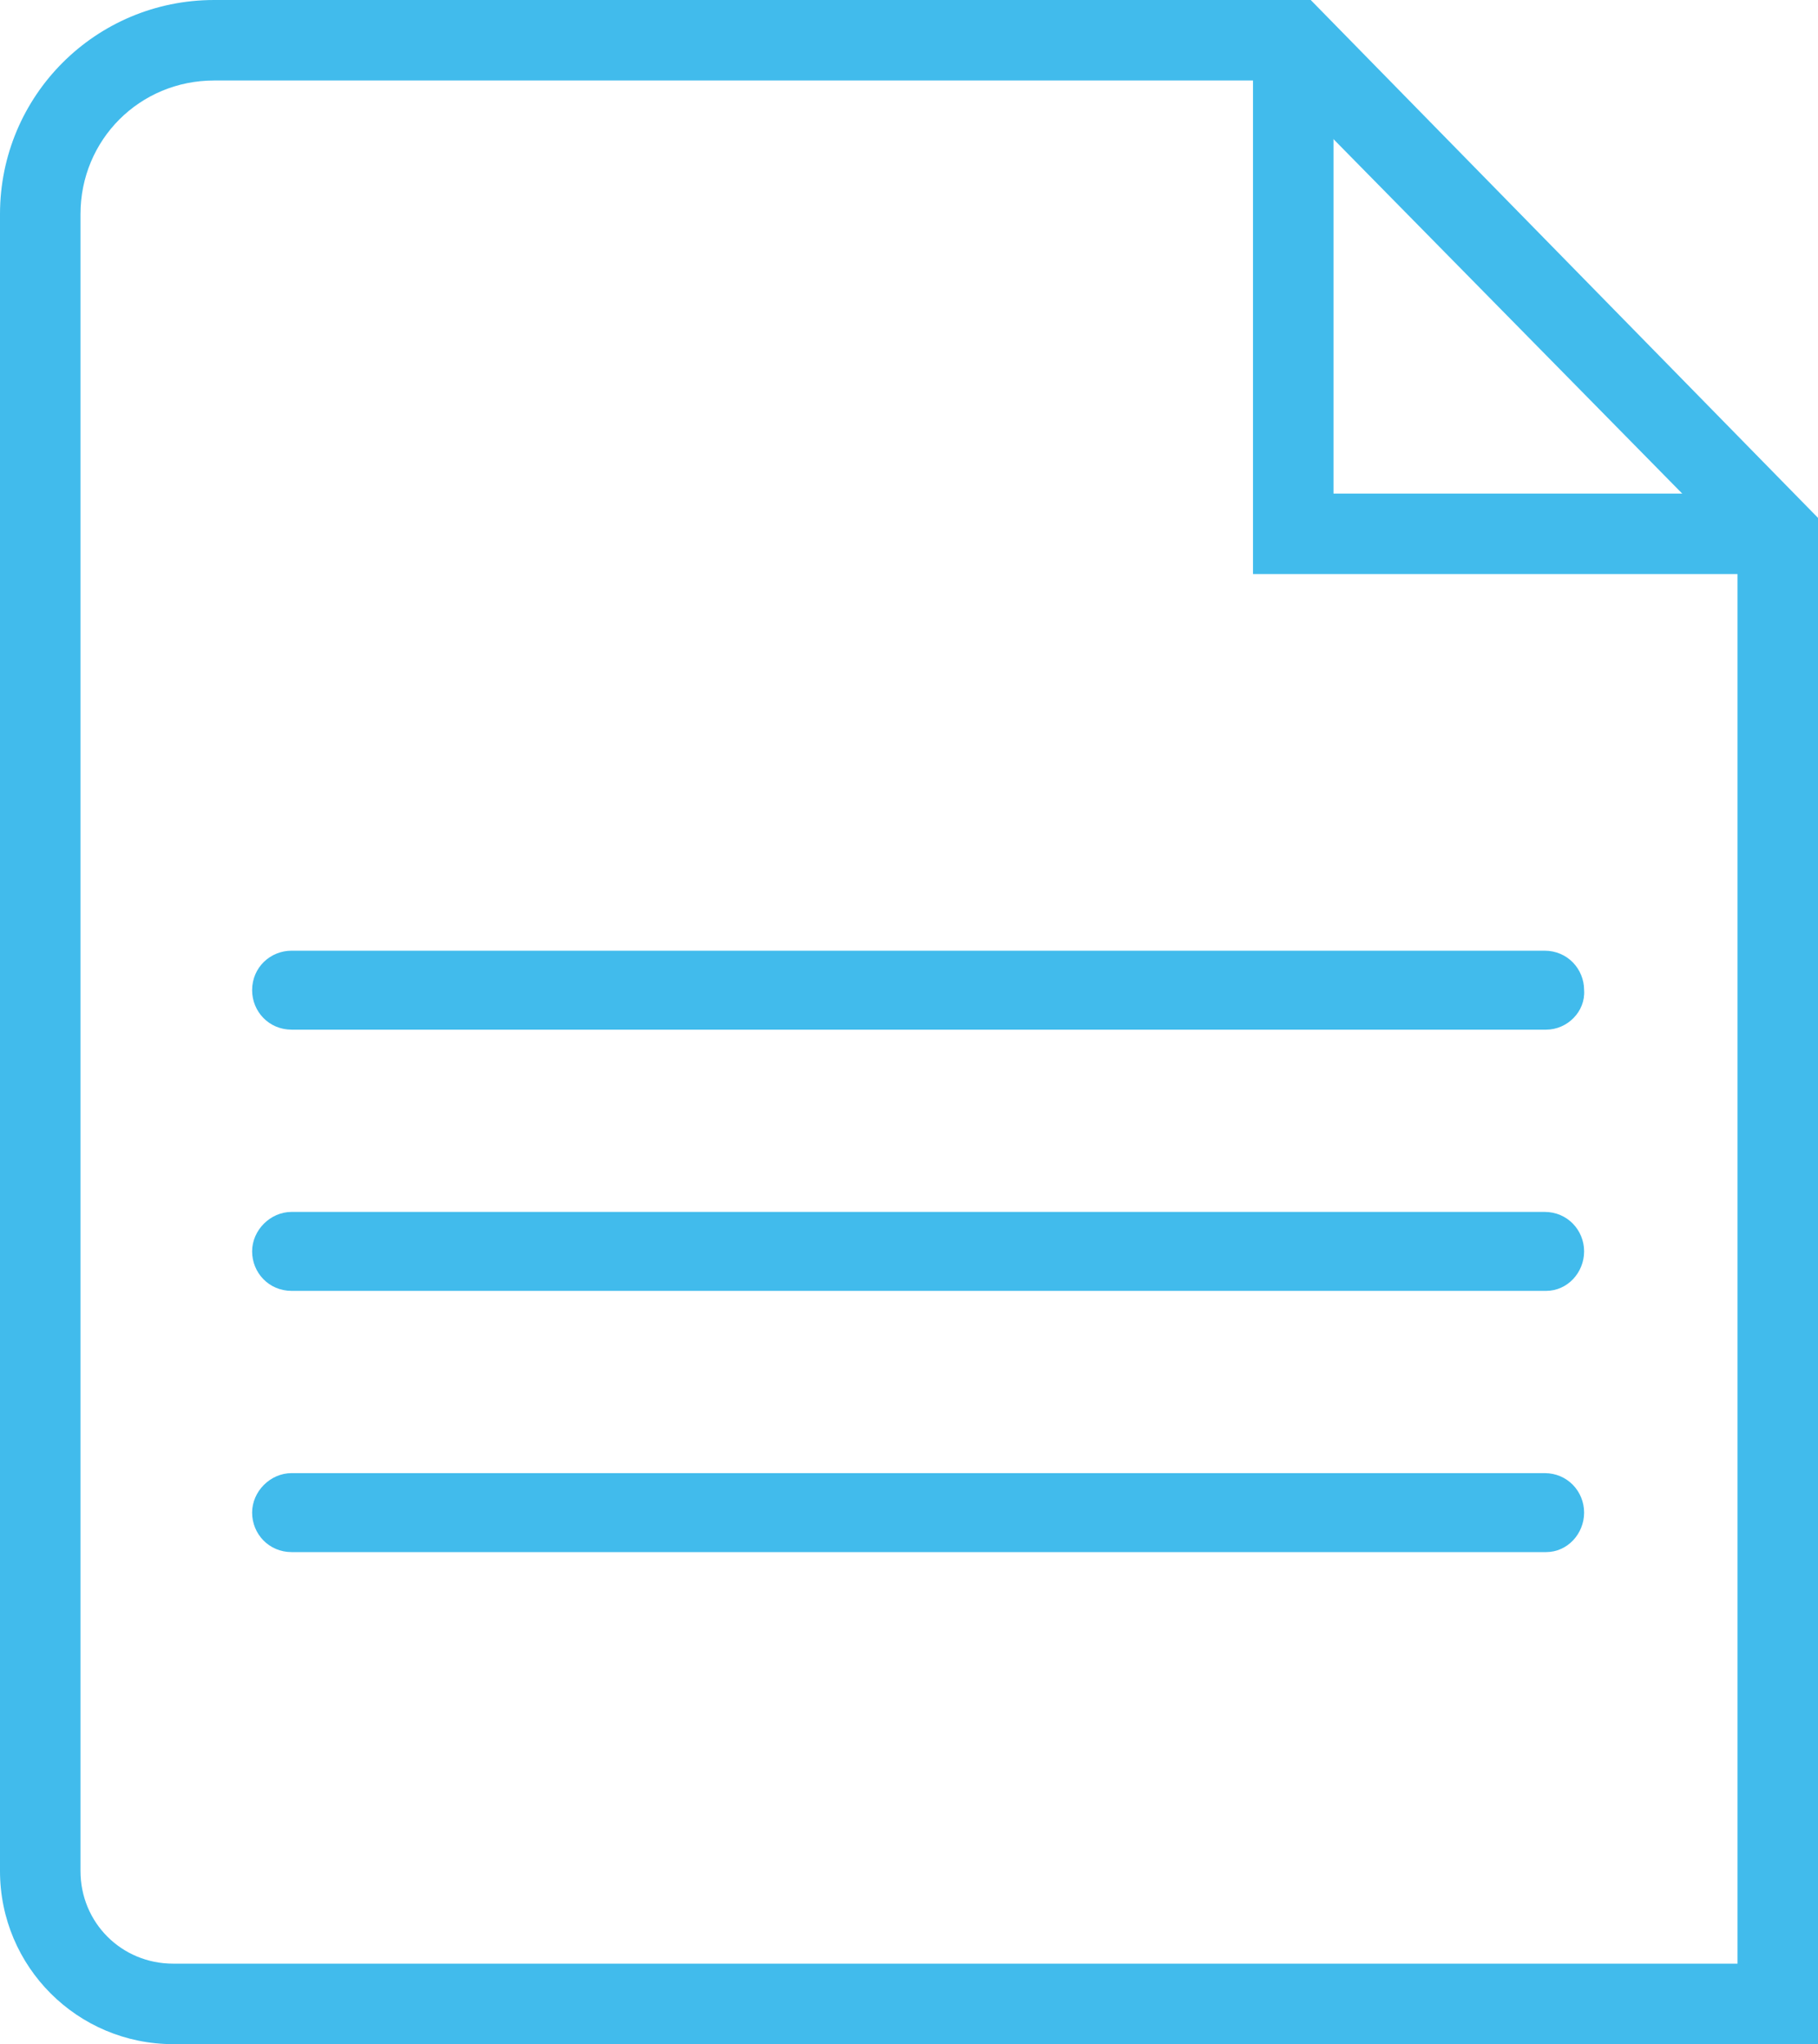
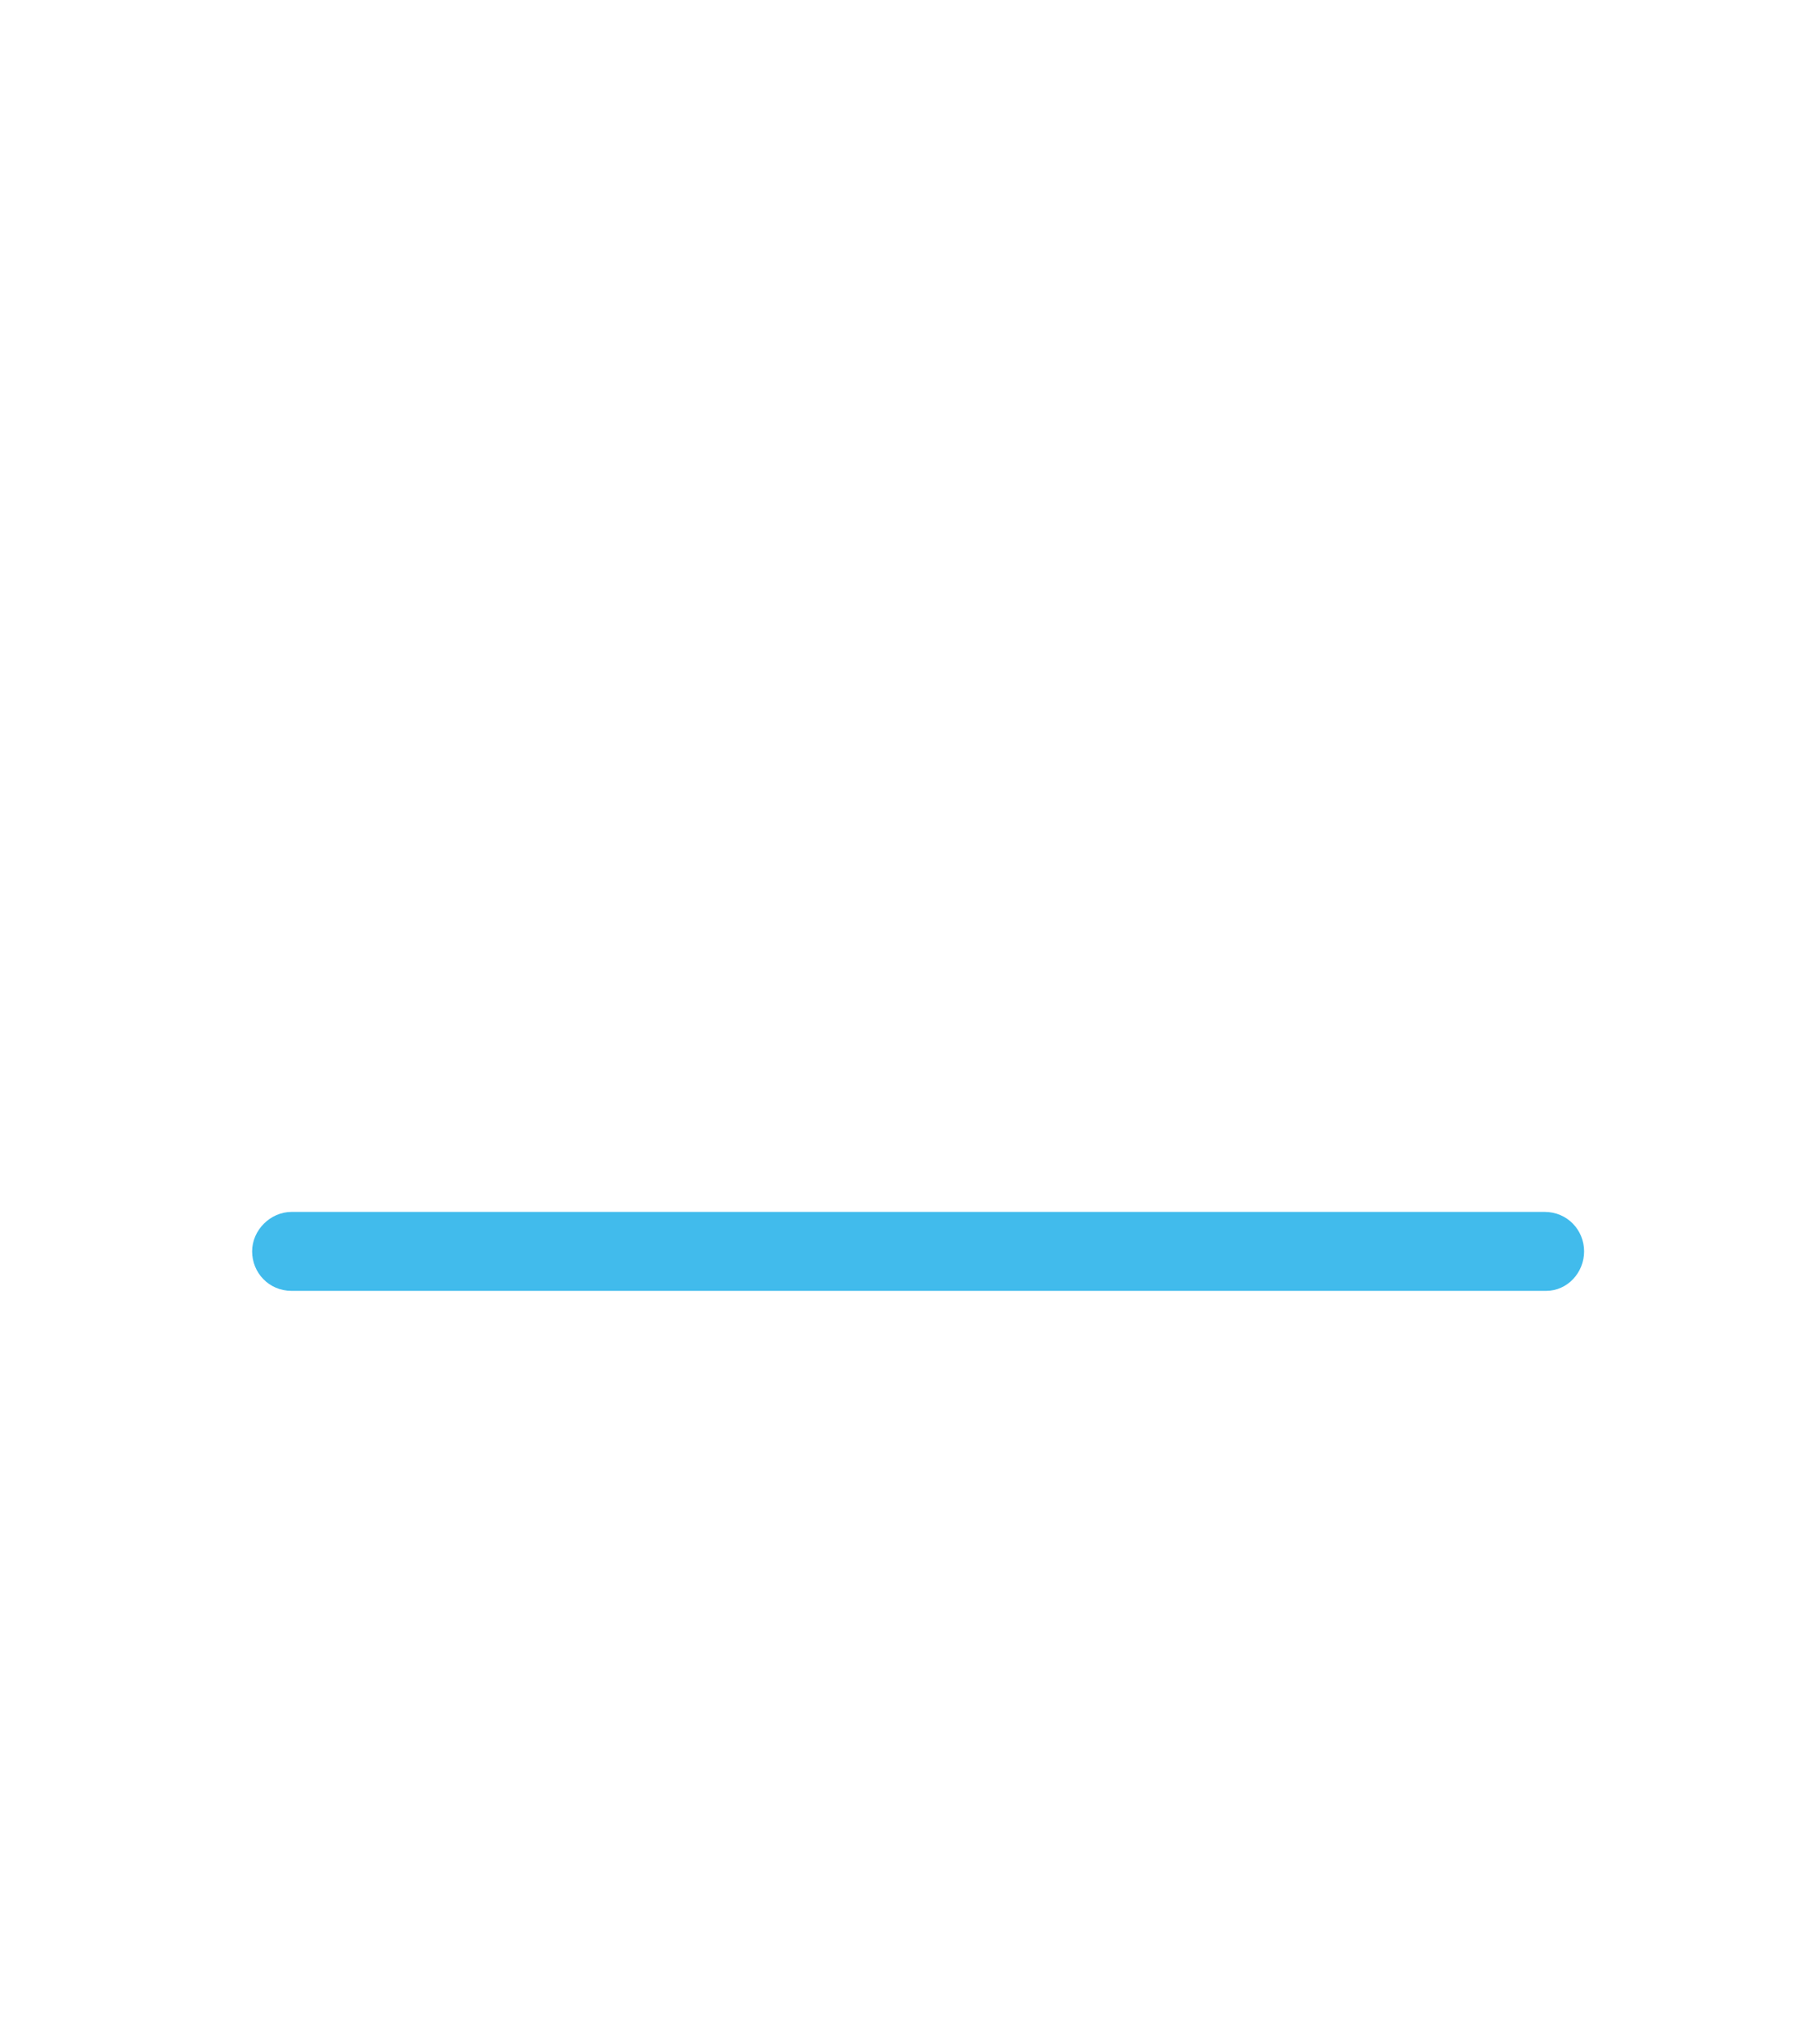
<svg xmlns="http://www.w3.org/2000/svg" version="1.1" id="Layer_1" x="0px" y="0px" viewBox="0 0 119.7 134.6" enable-background="new 0 0 119.7 134.6" xml:space="preserve">
  <g>
    <g>
-       <path fill="#41BBEC" d="M119.7,134.6H11.4c-6.3,0-11.4-5.1-11.4-11.4V14.1C0,6.3,6.3,0,14.1,0h72.2l33.4,34.1V134.6z M14.1,5.3    c-4.9,0-8.8,3.9-8.8,8.8v109.1c0,3.4,2.7,6.1,6.1,6.1h103V36.2L84,5.3H14.1z" />
-     </g>
+       </g>
    <g>
-       <polygon fill="#41BBEC" points="117,37.8 82.5,37.8 82.5,2.6 87.8,2.6 87.8,32.5 117,32.5   " />
-     </g>
+       </g>
    <g>
      <path fill="#41BBEC" d="M101.8,85H19.2c-1.5,0-2.6-1.2-2.6-2.6s1.2-2.6,2.6-2.6h82.5c1.5,0,2.6,1.2,2.6,2.6S103.2,85,101.8,85z" />
    </g>
    <g>
-       <path fill="#41BBEC" d="M101.8,67.8H19.2c-1.5,0-2.6-1.2-2.6-2.6c0-1.5,1.2-2.6,2.6-2.6h82.5c1.5,0,2.6,1.2,2.6,2.6    C104.4,66.6,103.2,67.8,101.8,67.8z" />
-     </g>
+       </g>
    <g>
-       <path fill="#41BBEC" d="M101.8,102.2H19.2c-1.5,0-2.6-1.2-2.6-2.6s1.2-2.6,2.6-2.6h82.5c1.5,0,2.6,1.2,2.6,2.6    S103.2,102.2,101.8,102.2z" />
-     </g>
+       </g>
  </g>
</svg>